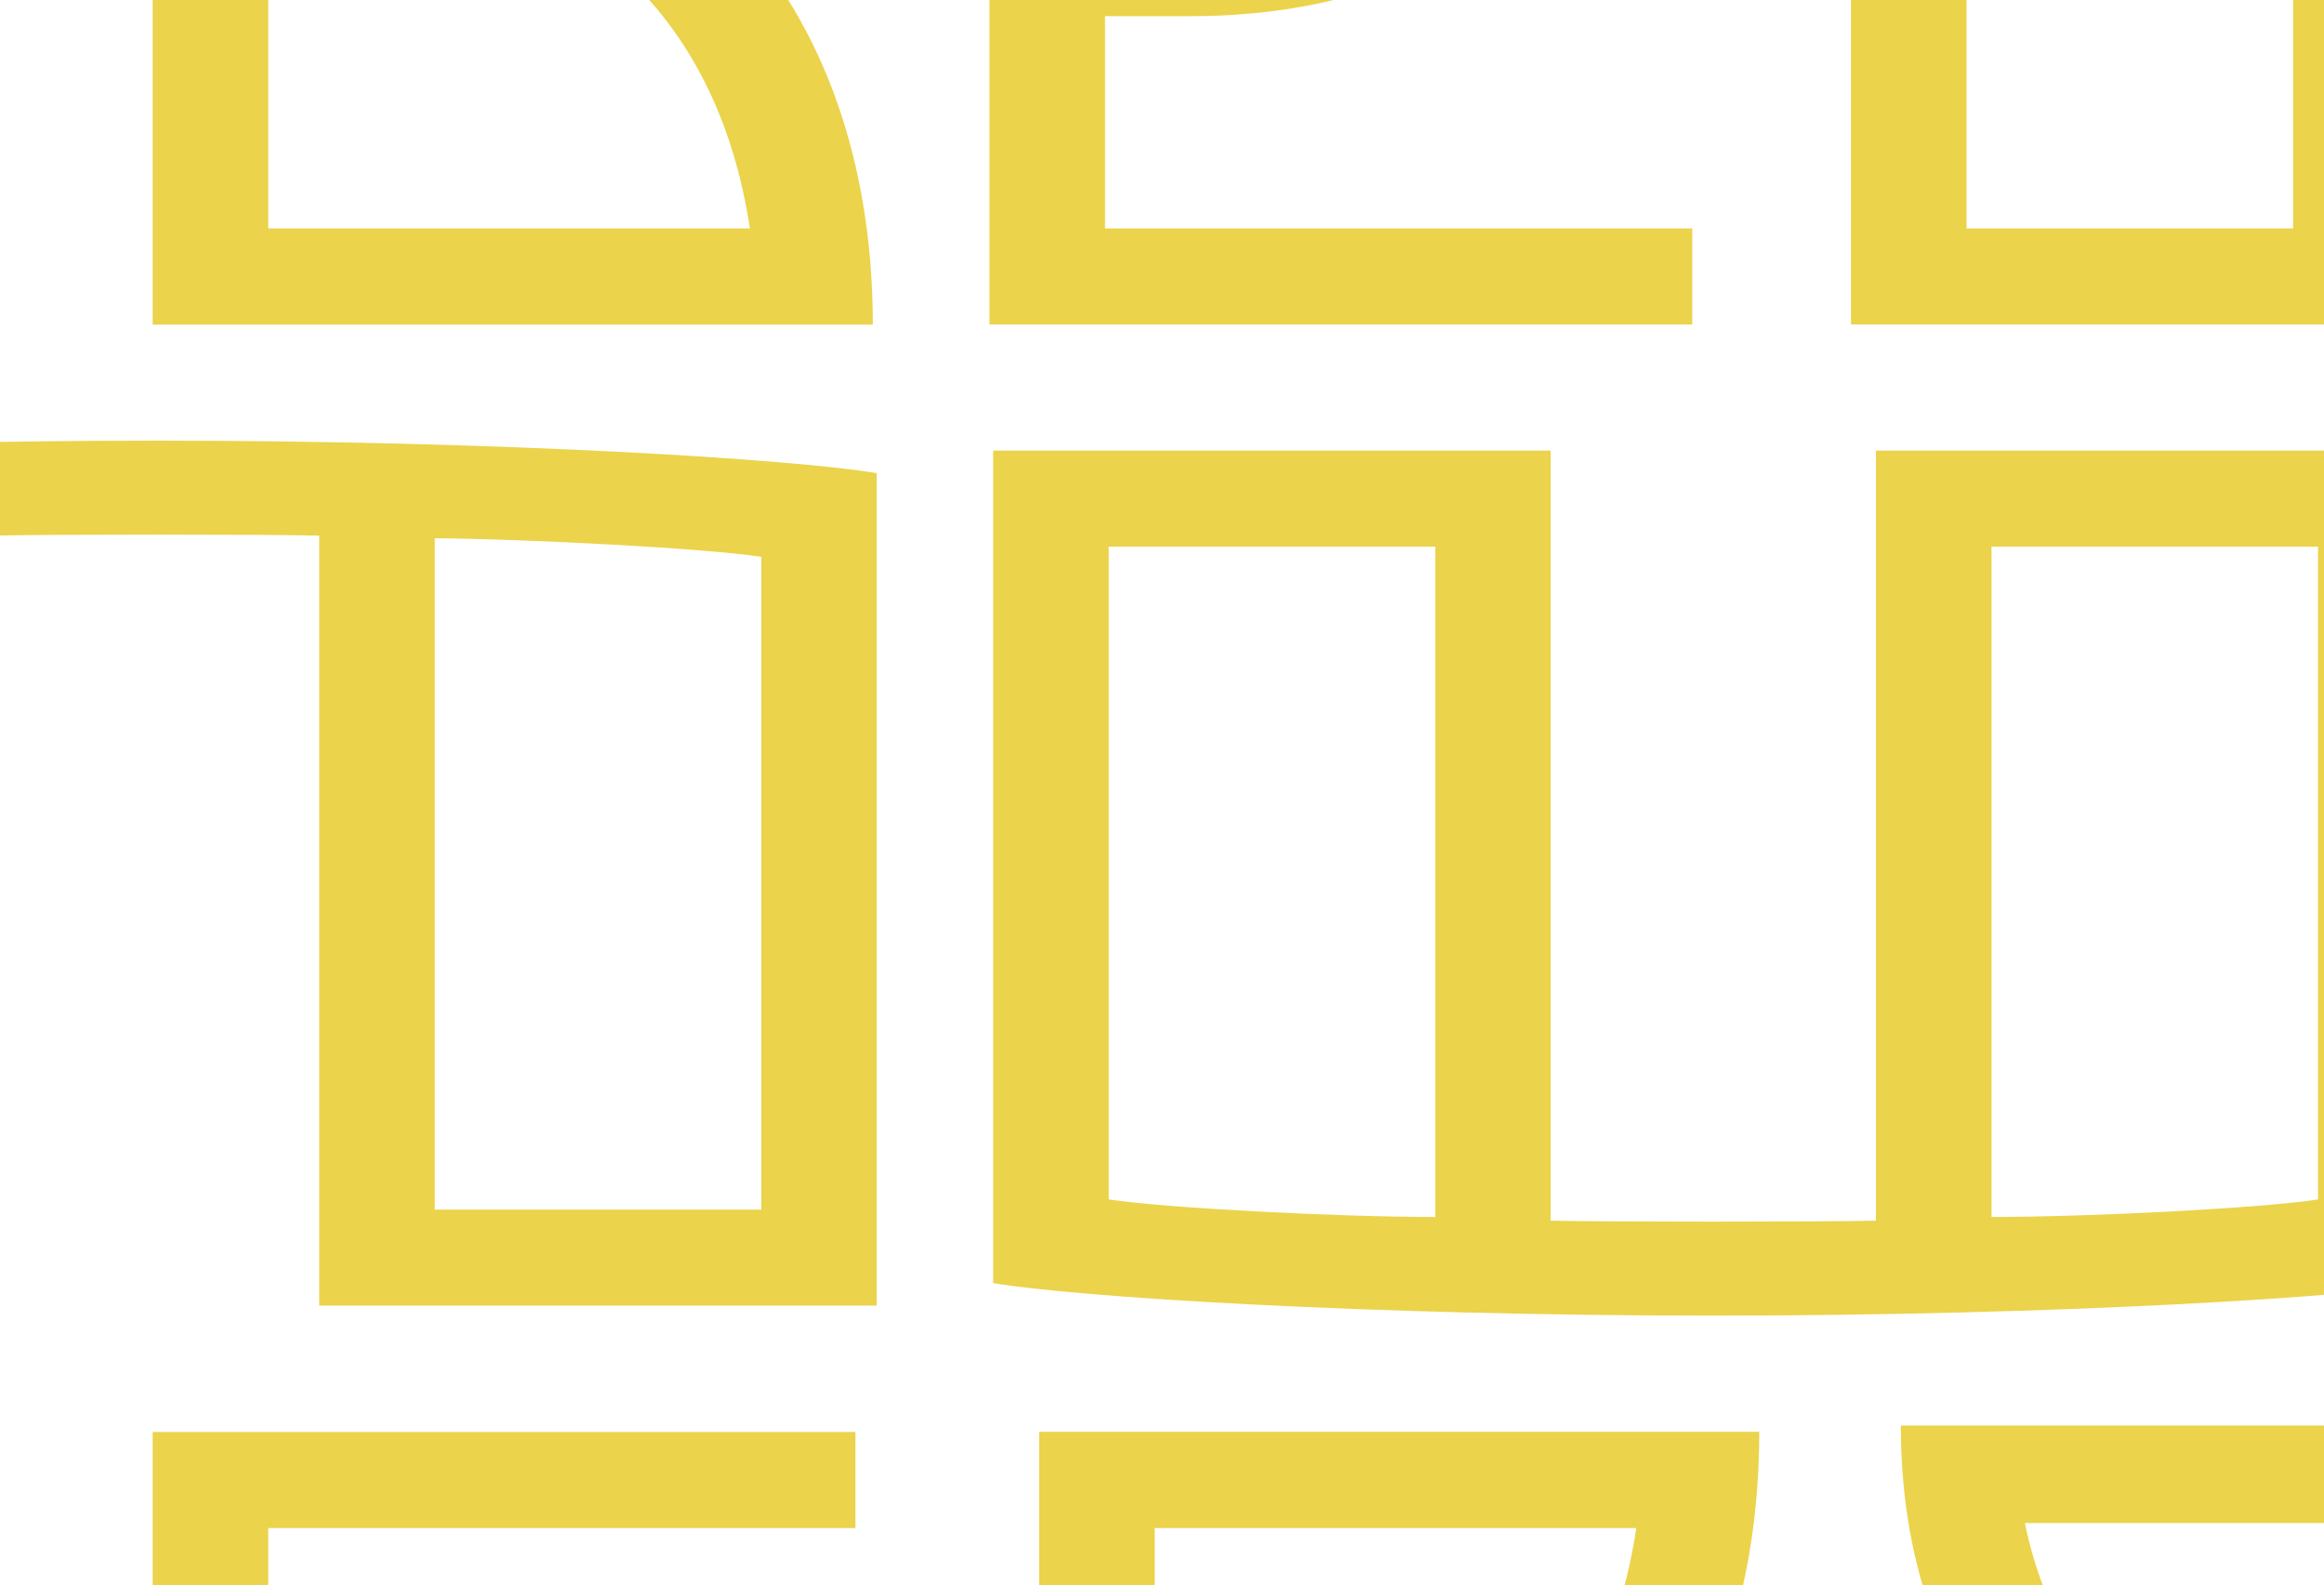
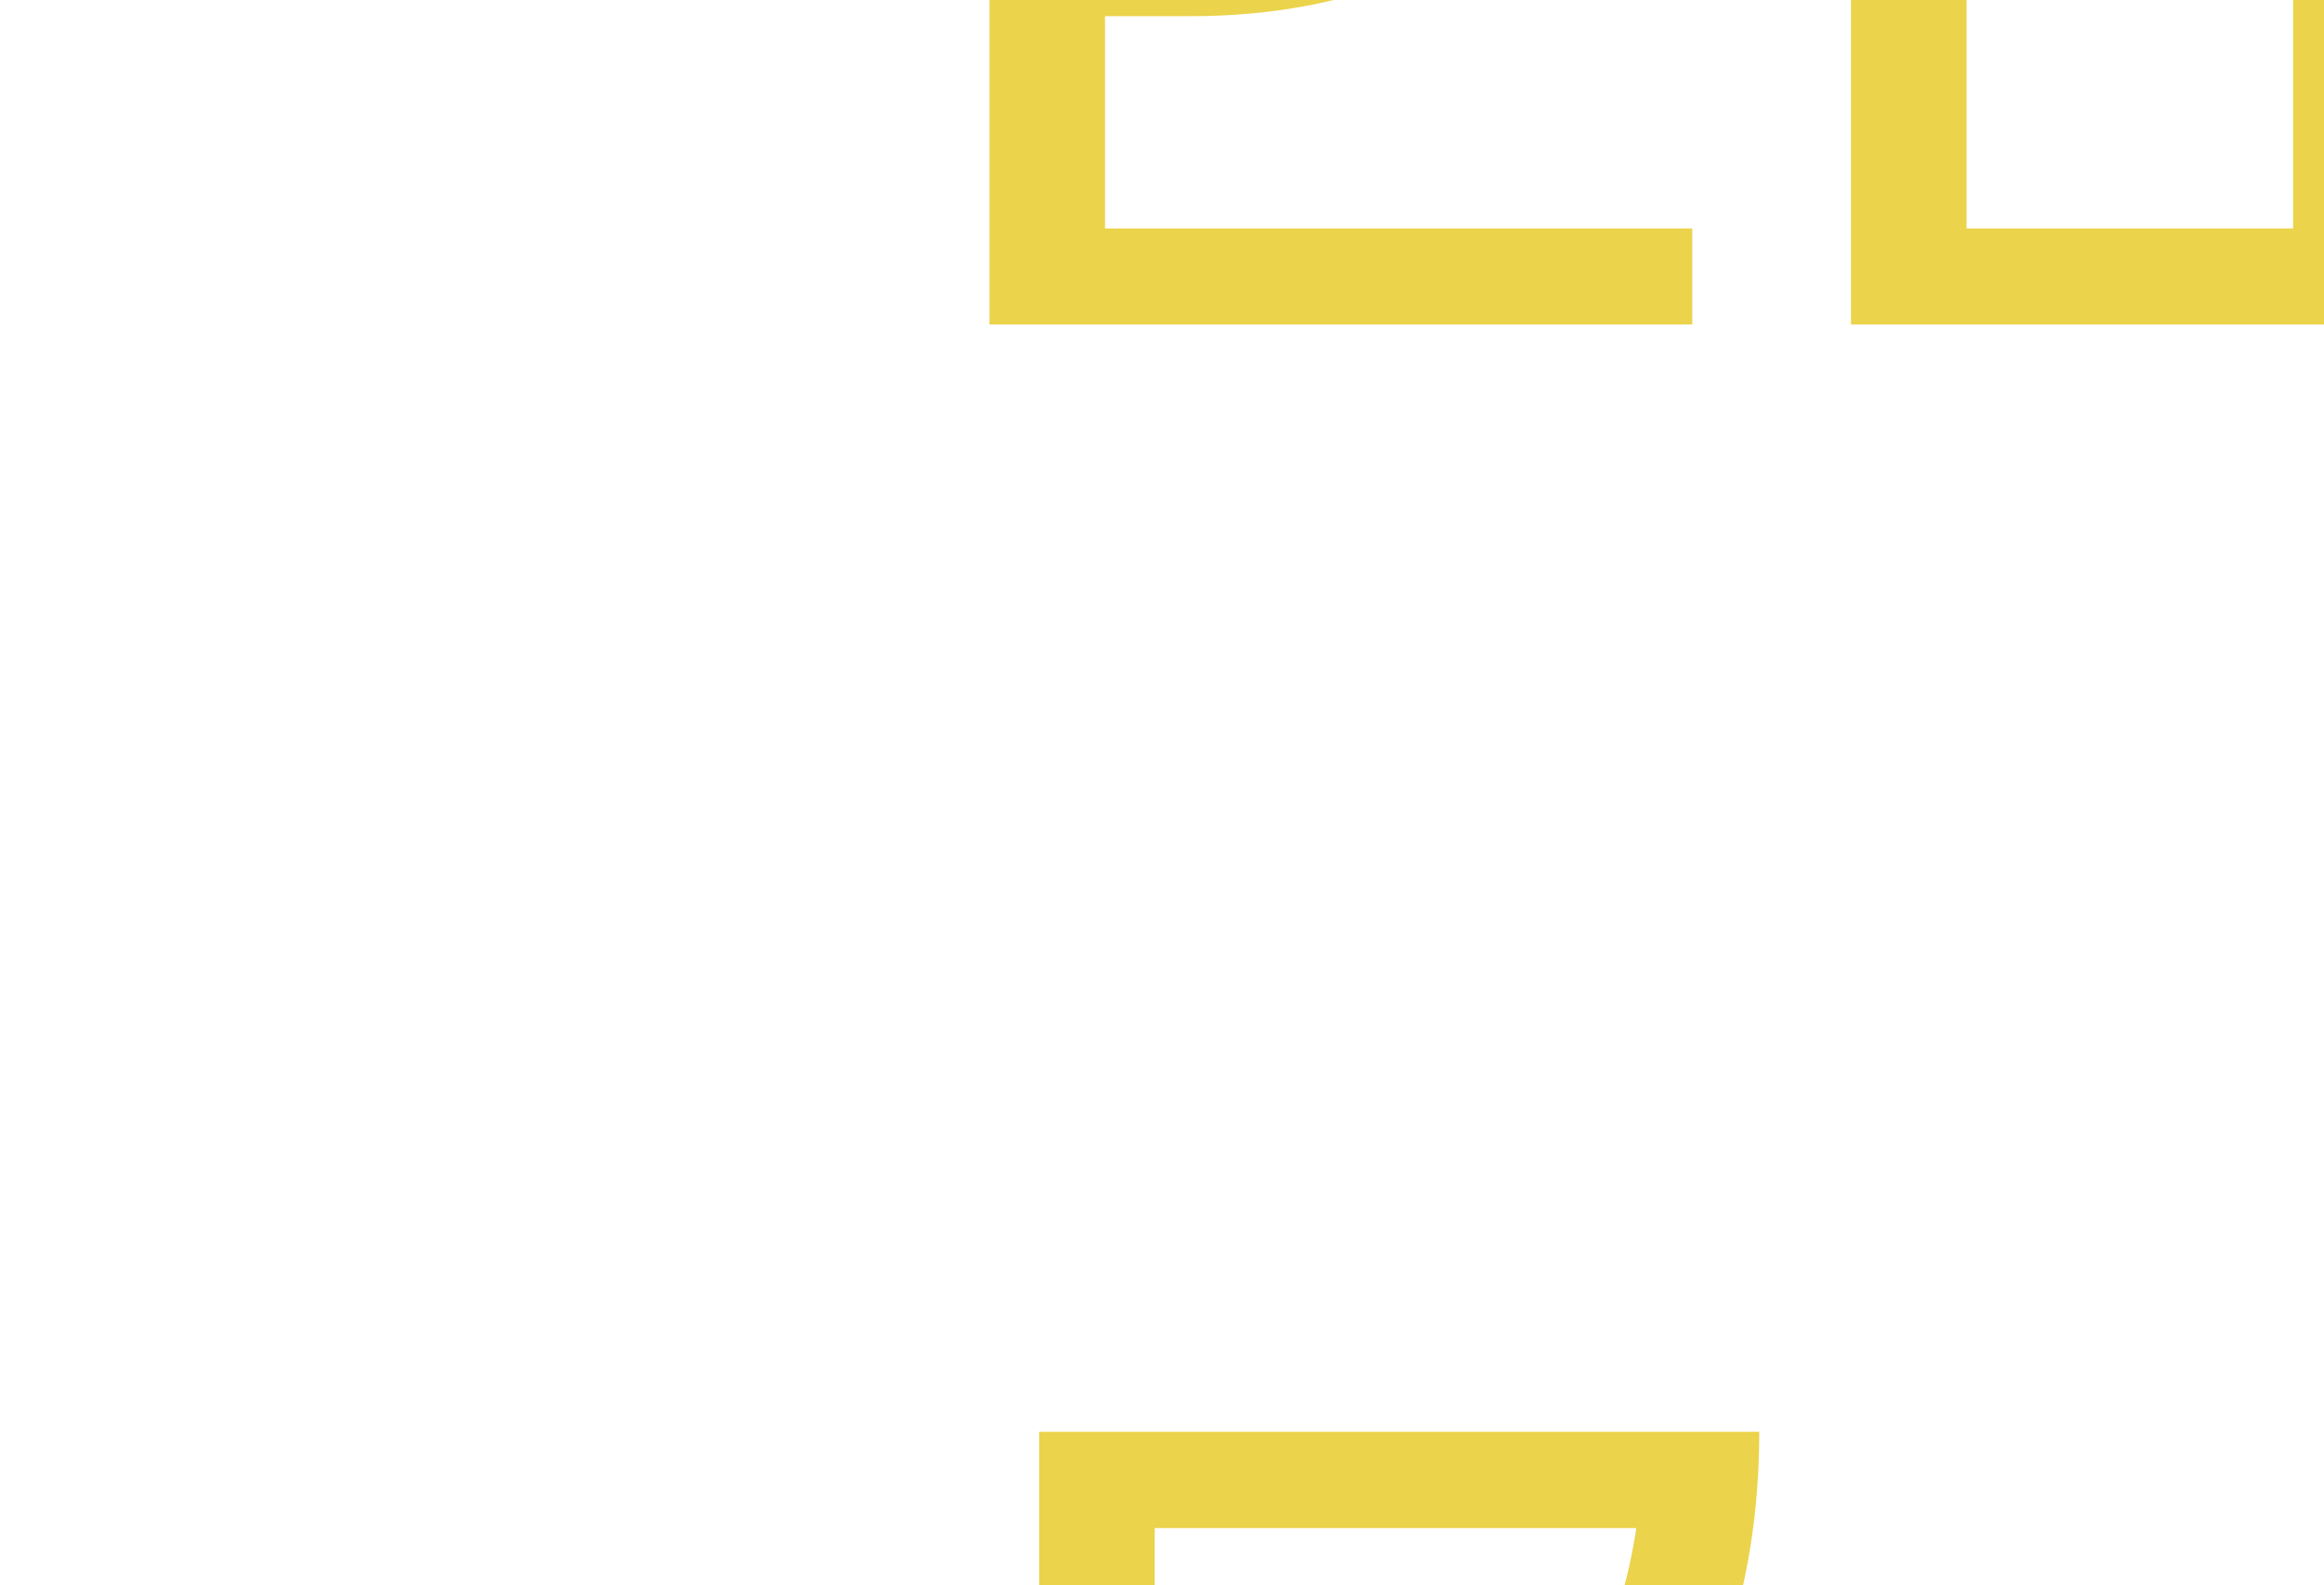
<svg xmlns="http://www.w3.org/2000/svg" width="1205" height="822" viewBox="0 0 1205 822" fill="none">
-   <path d="M139.082 118.429H388.806C372.055 7.143 297.397 -65.356 173.827 -65.356H139.082V118.429ZM183.495 -115.156C352.146 -115.156 452.553 1.301 452.553 168.325H79.164V-274.998H443.555V-225.197H139.082V-115.156H183.495Z" fill="#EBD34B" />
  <path d="M572.963 -225.197V-42.083H607.708C731.278 -42.083 805.936 -113.911 822.687 -225.197H572.963ZM572.963 8.388V118.429H877.436V168.23H513.045V-275.094H886.434C886.434 -108.74 786.027 8.388 617.376 8.388H572.963Z" fill="#EBD34B" />
  <path d="M1477.38 118.429H1646.71V-220.025C1617.13 -224.526 1527.64 -229.123 1477.38 -229.698V118.429ZM1019.67 118.429H1188.99V-229.698C1138.84 -229.027 1049.34 -224.526 1019.67 -220.025V118.429ZM1706.53 -263.409V168.23H1417.47V-231.038C1389.8 -231.709 1276.48 -231.709 1248.81 -231.038V168.23H959.752V-263.409C1002.25 -270.496 1152.91 -280.265 1333.14 -280.265C1513.37 -280.265 1664.03 -270.592 1706.53 -263.409Z" fill="#EBD34B" />
-   <path d="M225.418 627.164H394.74V288.71C365.163 284.208 275.669 279.611 225.418 279.037V627.164ZM-232.297 627.164H-62.975V279.037C-113.13 279.707 -202.625 284.208 -232.297 288.71V627.164ZM454.562 245.325V676.965H165.5V277.696C137.838 277.026 24.51 277.026 -3.152 277.696V676.965H-292.215V245.325C-249.717 238.238 -99.155 228.47 81.174 228.47C261.503 228.47 412.064 238.143 454.562 245.325Z" fill="#EBD34B" />
-   <path d="M1032.59 630.995C1082.84 630.995 1172.24 626.494 1201.91 621.897V283.442H1032.59V630.995ZM744.199 283.442H574.877V621.897C604.454 626.398 693.948 630.995 744.199 630.995V283.442ZM1261.74 665.281C1219.24 672.368 1068.68 682.137 888.348 682.137C708.019 682.137 557.457 672.464 514.959 665.281V233.642H804.022V632.91C831.684 633.581 945.012 633.581 972.674 632.91V233.642H1261.74V665.281Z" fill="#EBD34B" />
-   <path d="M139.082 1135.9H388.806C372.055 1024.61 297.397 952.114 173.827 952.114H139.082V1135.9ZM183.495 902.313C352.146 902.313 452.553 1018.77 452.553 1185.79H79.164V742.472H443.555V792.272H139.082V902.313H183.495Z" fill="#EBD34B" />
  <path d="M598.711 792.273V975.387H633.456C757.026 975.387 831.684 903.558 848.435 792.273H598.711ZM598.711 1025.86V1135.9H903.184V1185.7H538.793V742.376H912.182C912.182 908.73 811.775 1025.86 643.123 1025.86H598.711Z" fill="#EBD34B" />
-   <path d="M1380.14 1135.9H1636.37C1638.95 1109.37 1643.45 1045.97 1644.7 985.73H1380.14V1135.9ZM1380.14 789.687V935.929H1644.7C1643.45 875.115 1638.95 816.216 1636.37 789.687H1380.14ZM1243.65 985.826C1148.98 985.826 1069.83 1036.3 1049.92 1135.99H1320.31V985.826H1243.74H1243.65ZM1049.92 789.687C1069.92 888.044 1149.08 935.929 1243.65 935.929H1320.22V789.687H1049.82H1049.92ZM1704.62 959.202C1704.62 1053.06 1696.29 1142.99 1687.86 1185.7H985.596C985.596 1075.08 1038.34 997.989 1116.25 961.117C1038.34 924.916 985.596 849.831 985.596 739.12H1687.86C1696.29 781.834 1704.62 862.09 1704.62 959.106" fill="#EBD34B" />
</svg>